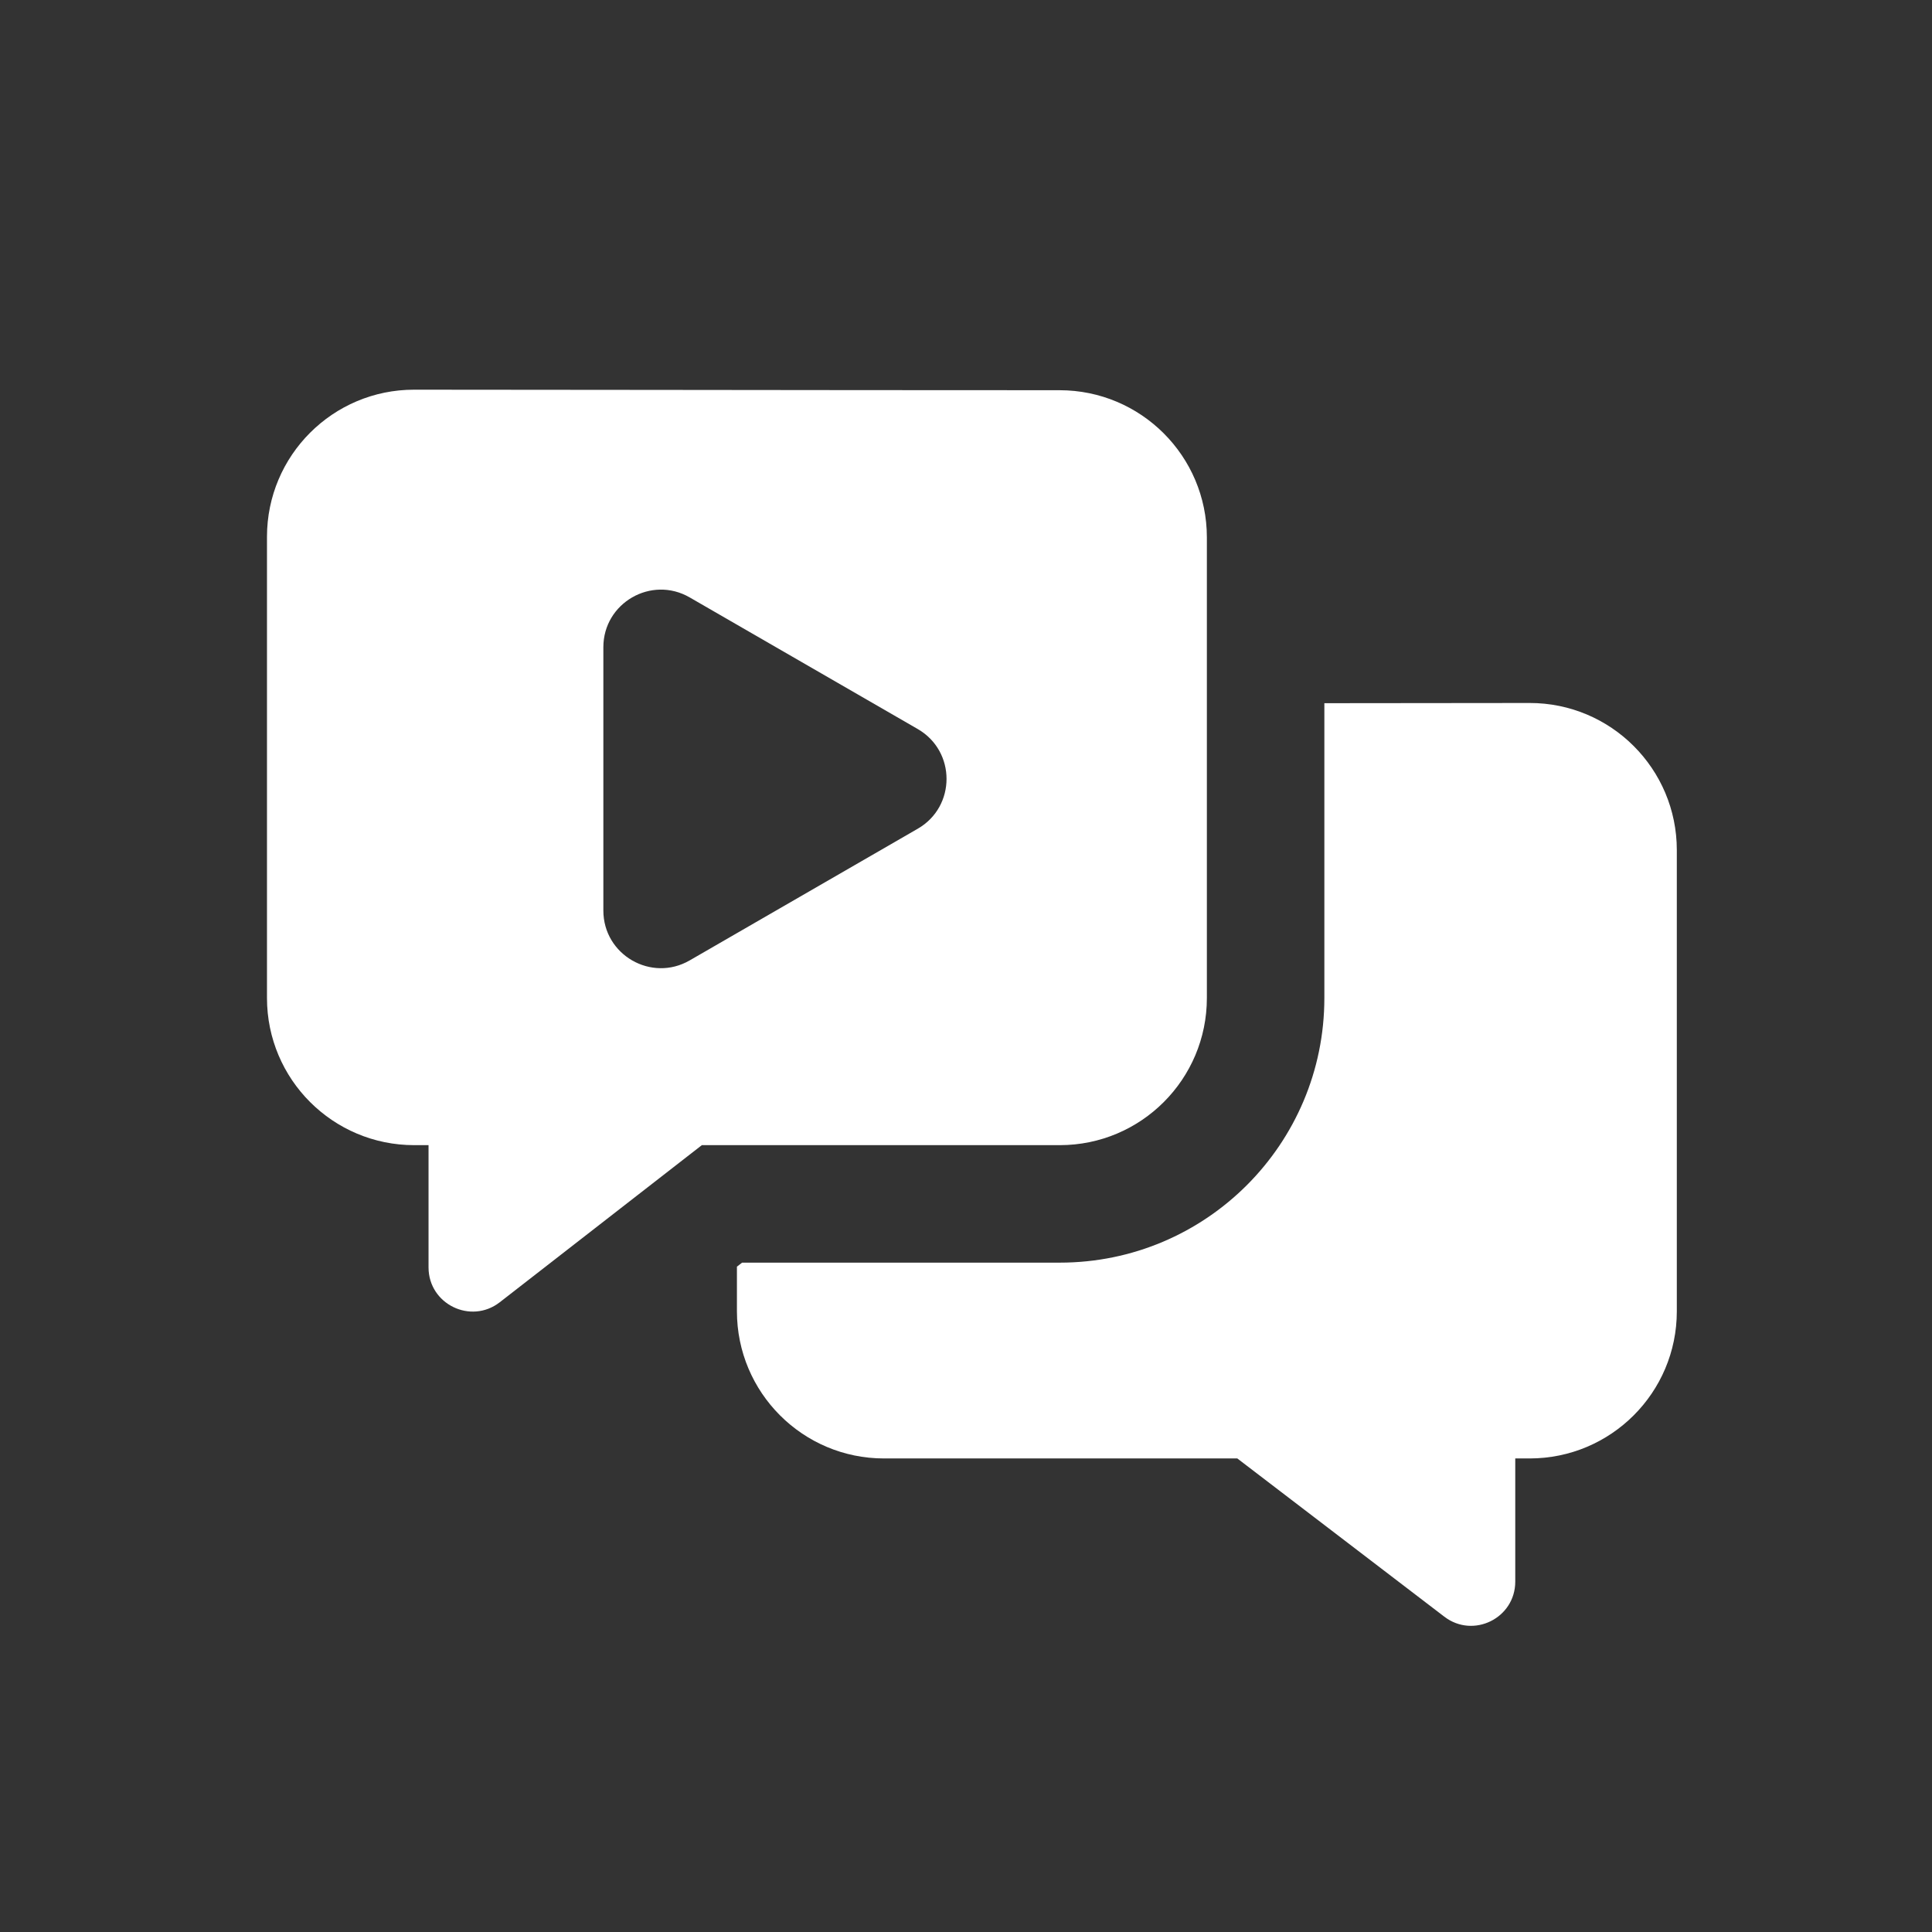
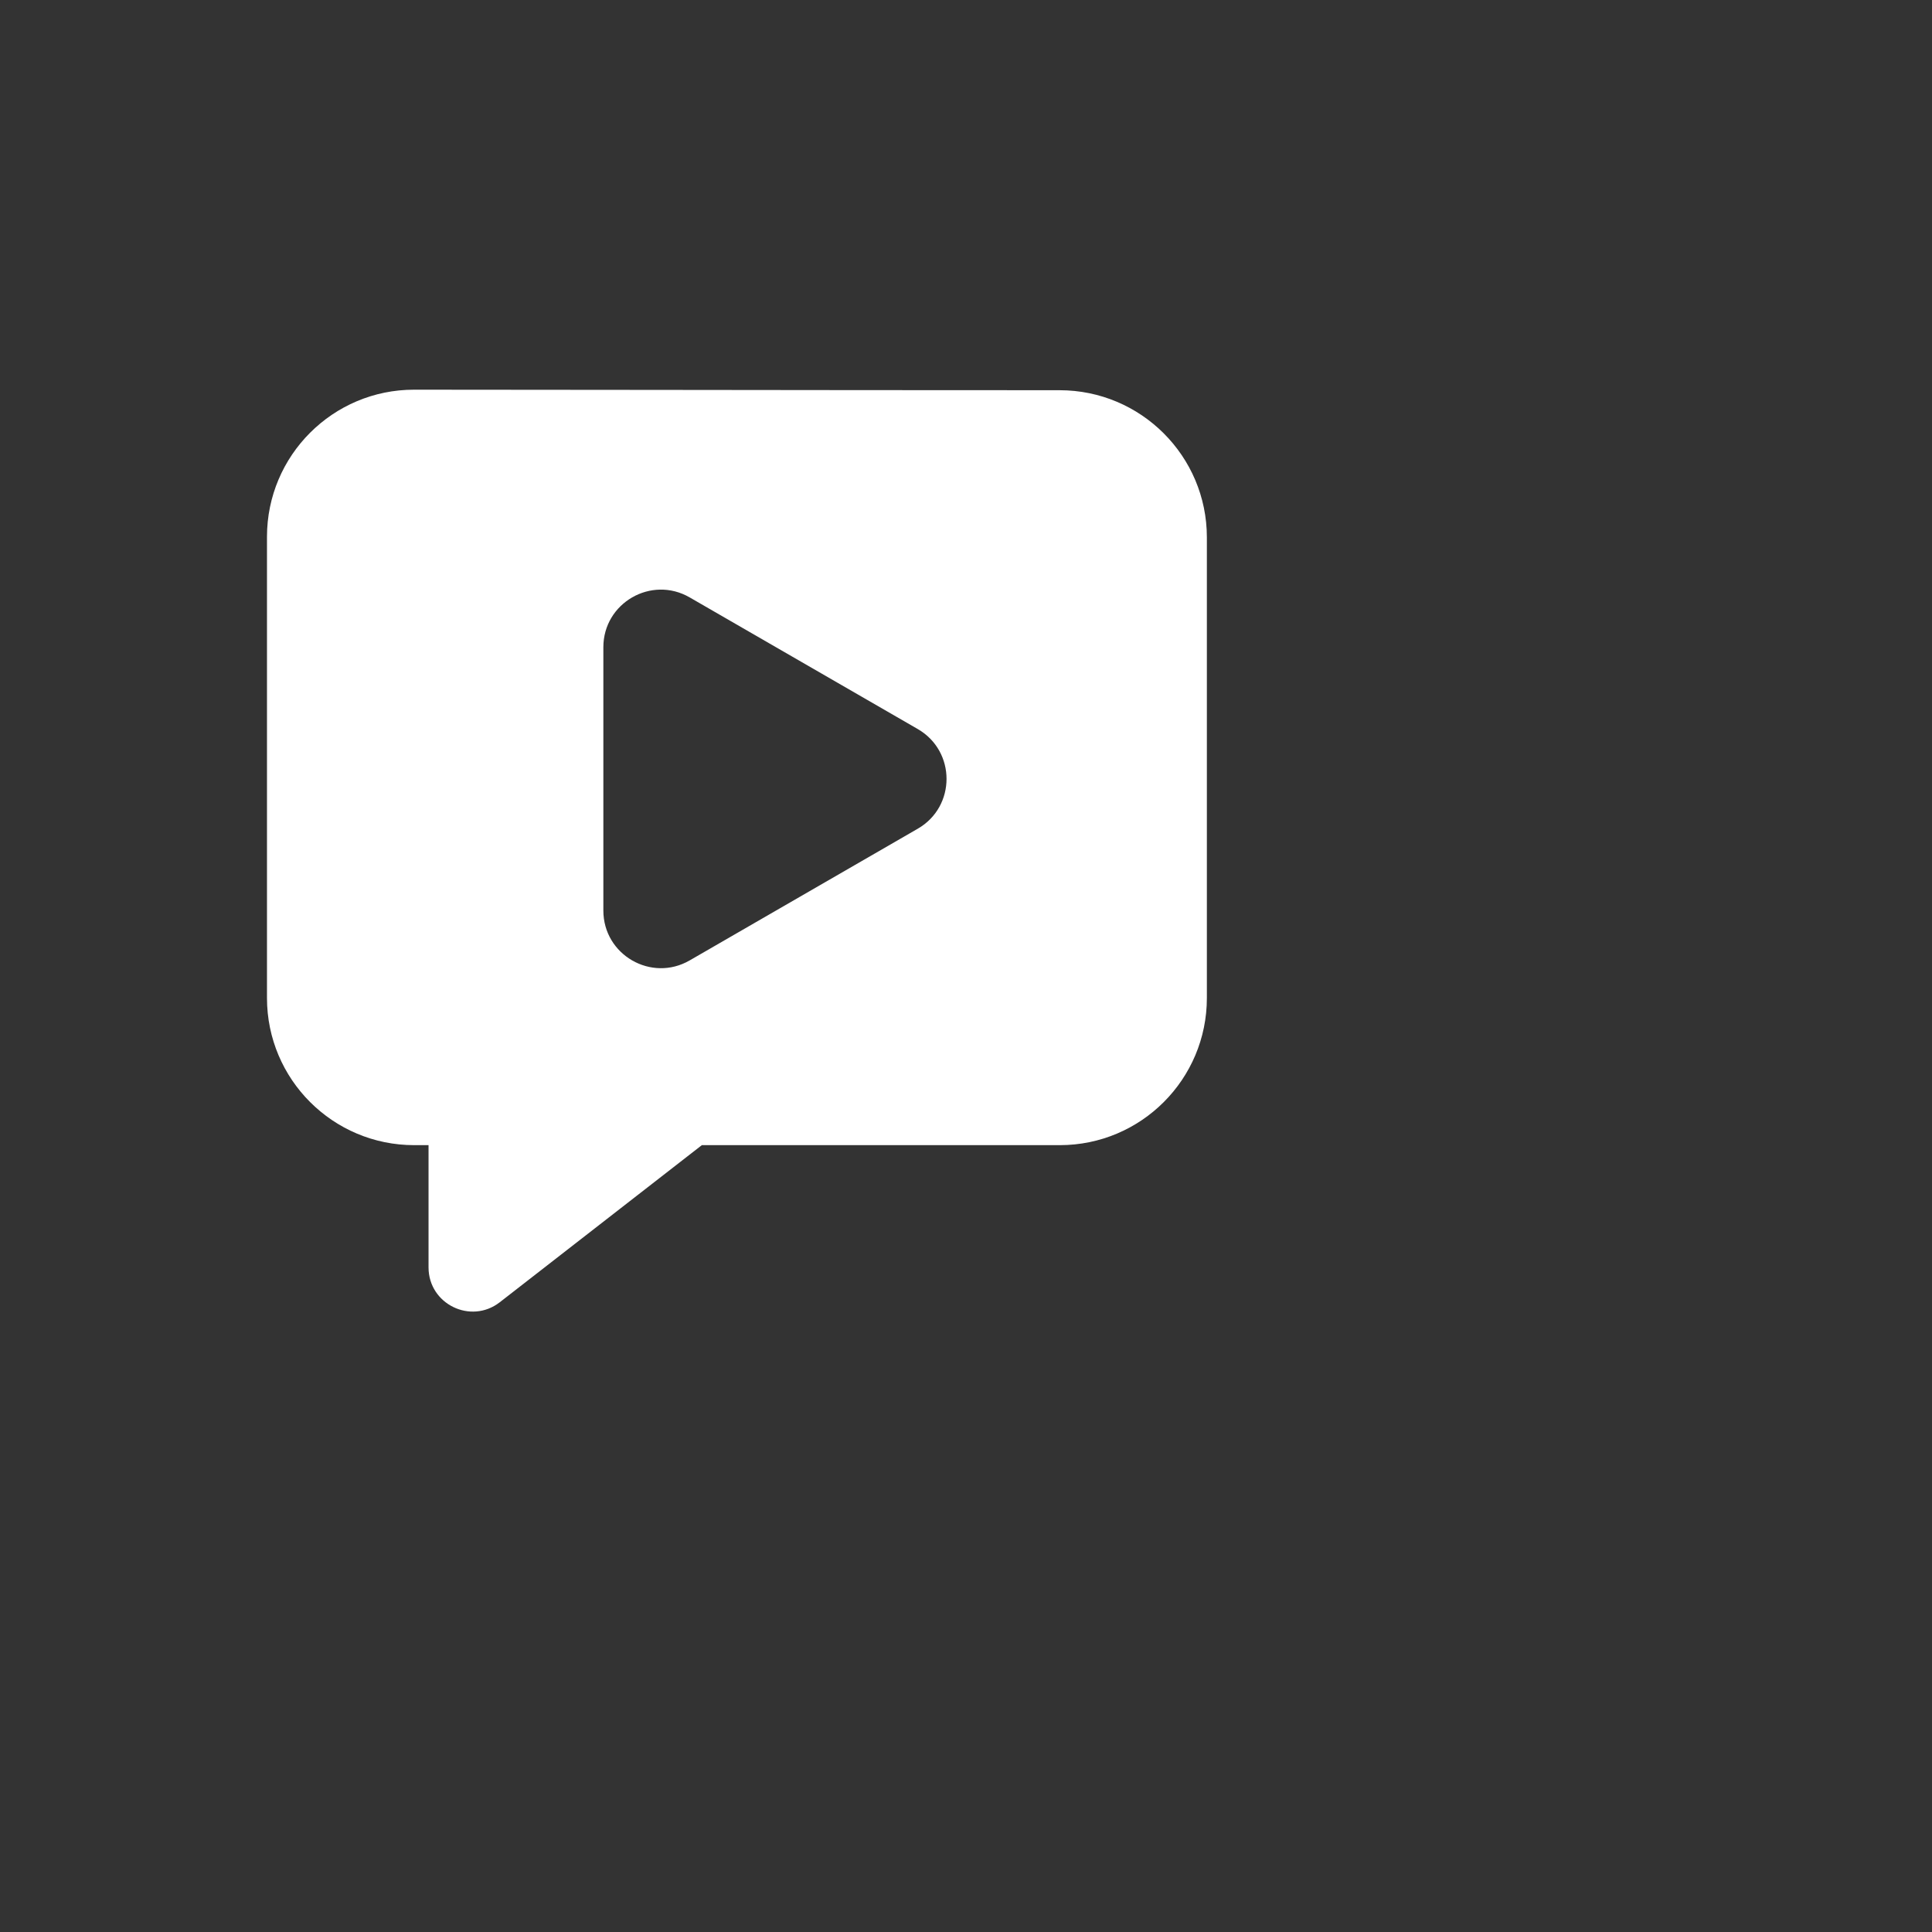
<svg xmlns="http://www.w3.org/2000/svg" width="37" height="37" viewBox="0 0 37 37" fill="none">
  <rect x="0" y="0" width="37" height="37" fill="#333333" stroke="none" />
  <g id="speech_bubbles_two_play_filled">
    <g id="Subtract">
      <path fill-rule="evenodd" clip-rule="evenodd" d="M23.113 10.292C23.113 8.735 21.849 7.473 20.292 7.473C17.727 7.473 15.121 7.47 12.525 7.467C10.986 7.466 9.451 7.464 7.931 7.463C6.375 7.462 5.113 8.724 5.113 10.28V19.113C5.113 20.669 6.375 21.931 7.932 21.931H8.207V24.272C8.207 24.975 9.016 25.371 9.572 24.939L13.441 21.931H20.296C21.852 21.931 23.113 20.669 23.113 19.113V10.292ZM17.576 15.871C18.311 15.447 18.311 14.387 17.576 13.962L13.208 11.441C12.474 11.017 11.555 11.547 11.555 12.395V17.438C11.555 18.287 12.474 18.817 13.208 18.393L17.576 15.871Z" fill="white" />
-       <path d="M14.212 24.181L14.113 24.258V25.113C14.113 26.669 15.374 27.931 16.93 27.931H23.696L27.66 30.961C28.216 31.387 29.019 30.99 29.019 30.29V27.931H29.294C30.851 27.931 32.113 26.669 32.113 25.113V16.28C32.113 14.724 30.851 13.462 29.295 13.463C27.993 13.464 26.68 13.465 25.363 13.467V19.113C25.363 21.911 23.096 24.181 20.296 24.181H14.212Z" fill="white" />
    </g>
  </g>
</svg>